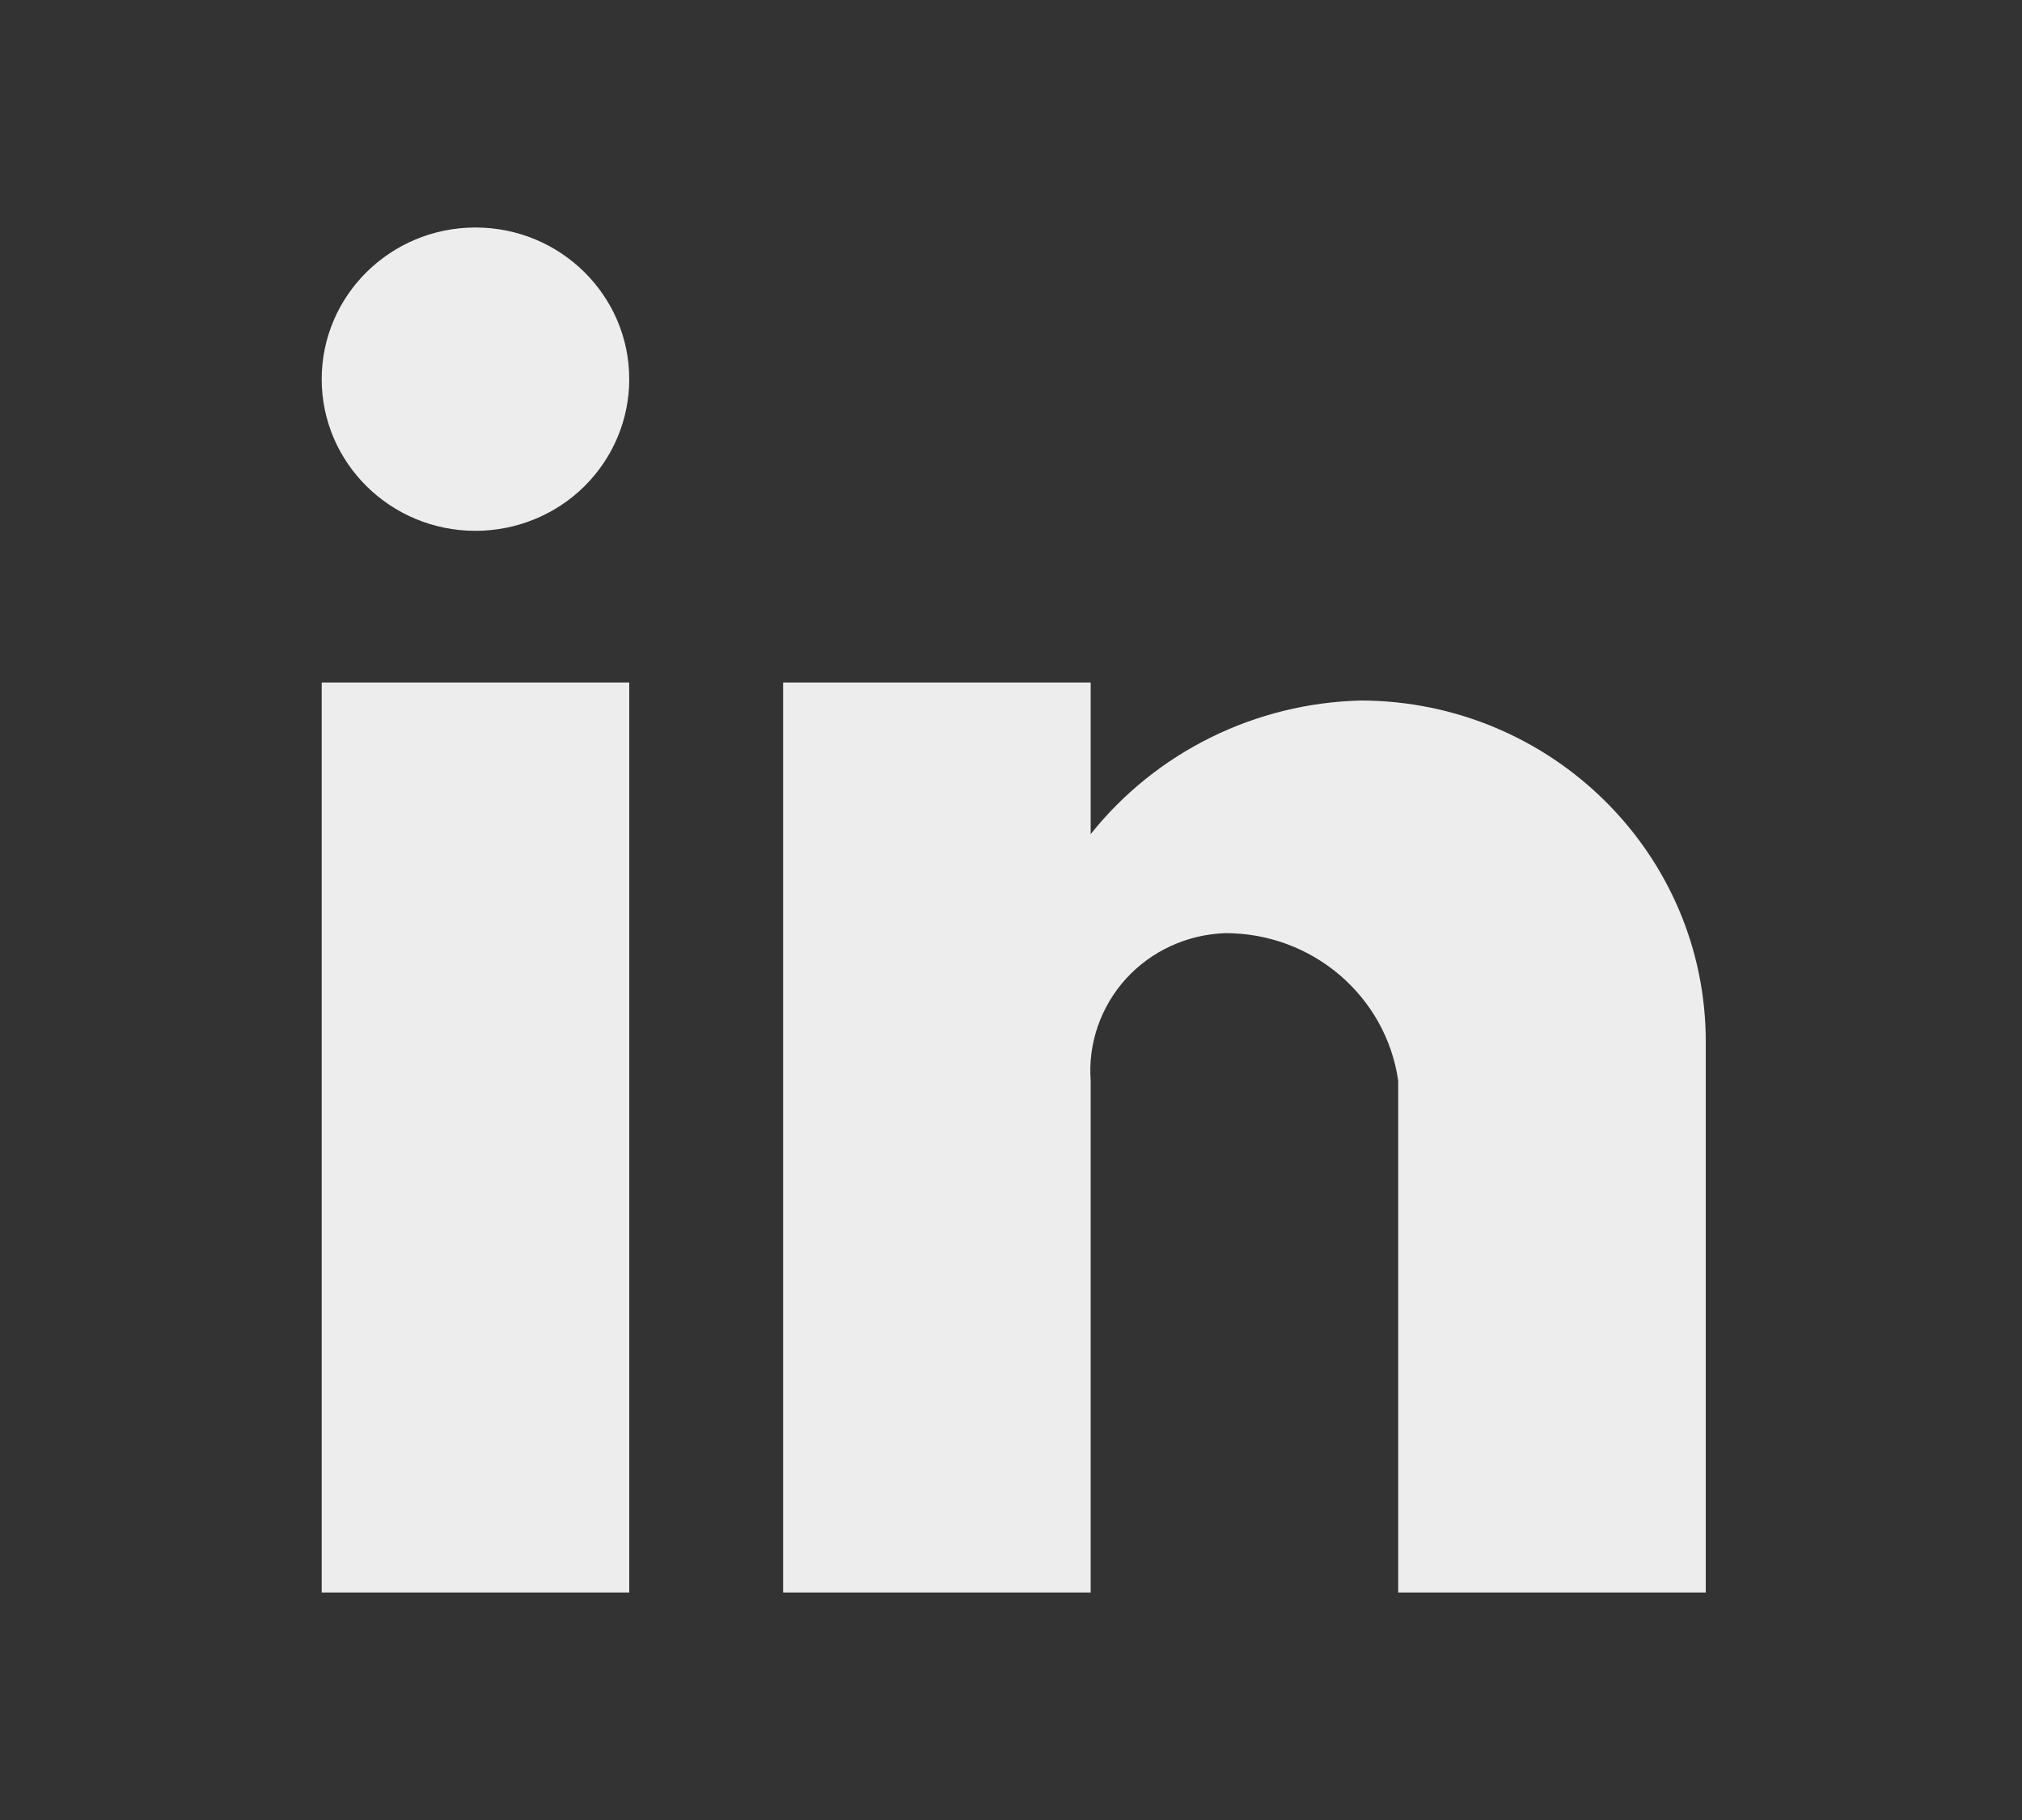
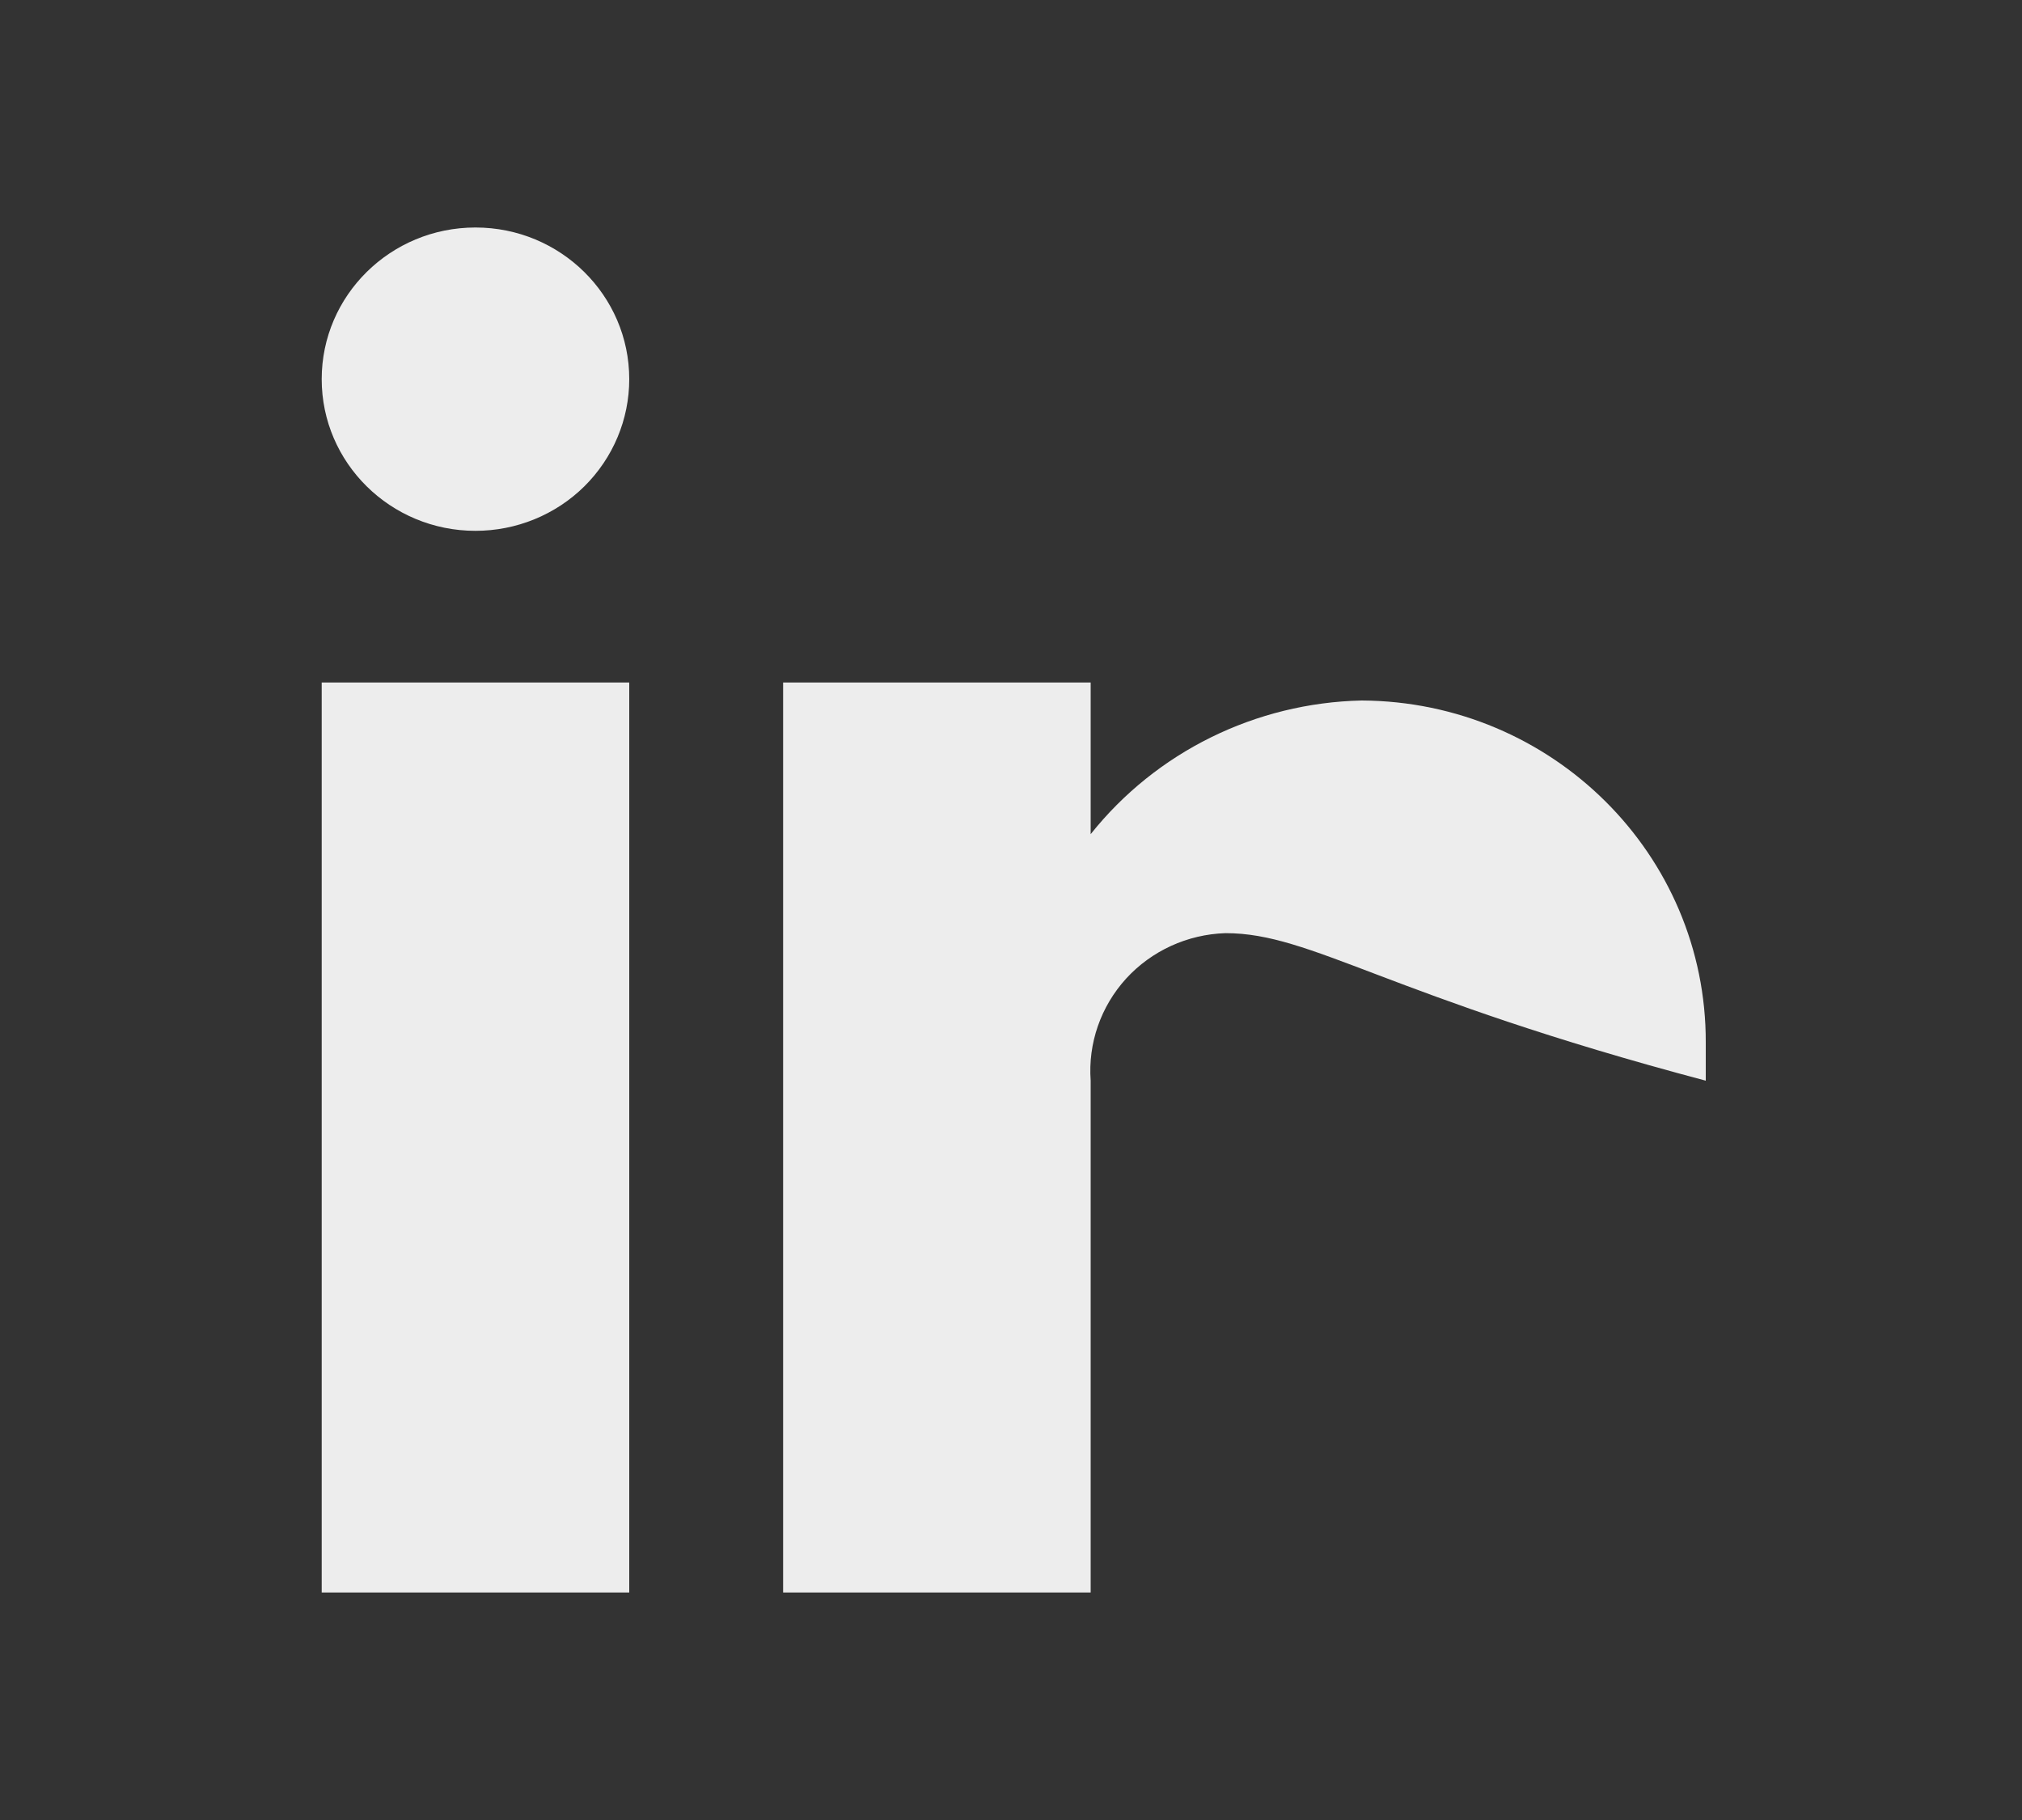
<svg xmlns="http://www.w3.org/2000/svg" width="20" height="18" viewBox="0 0 20 18" fill="none">
  <rect x="0" y="0" width="20" height="18" fill="#333333" stroke="none" />
-   <path d="M10.788 15.75H7.746V6.75H10.788V8.25C11.436 7.436 12.42 6.951 13.469 6.928C15.355 6.938 16.878 8.452 16.872 10.312V15.75H13.83V10.688C13.708 9.849 12.979 9.228 12.121 9.229C11.745 9.241 11.391 9.403 11.139 9.678C10.888 9.954 10.761 10.318 10.788 10.688V15.75ZM6.224 15.75H3.182V6.75H6.224V15.75ZM4.703 5.25C3.863 5.25 3.182 4.578 3.182 3.75C3.182 2.922 3.863 2.25 4.703 2.25C5.543 2.25 6.224 2.922 6.224 3.75C6.224 4.148 6.064 4.529 5.779 4.811C5.494 5.092 5.107 5.25 4.703 5.25Z" fill="#EDEDED" />
+   <path d="M10.788 15.75H7.746V6.75H10.788V8.25C11.436 7.436 12.42 6.951 13.469 6.928C15.355 6.938 16.878 8.452 16.872 10.312V15.75V10.688C13.708 9.849 12.979 9.228 12.121 9.229C11.745 9.241 11.391 9.403 11.139 9.678C10.888 9.954 10.761 10.318 10.788 10.688V15.75ZM6.224 15.75H3.182V6.75H6.224V15.75ZM4.703 5.25C3.863 5.25 3.182 4.578 3.182 3.75C3.182 2.922 3.863 2.25 4.703 2.25C5.543 2.25 6.224 2.922 6.224 3.75C6.224 4.148 6.064 4.529 5.779 4.811C5.494 5.092 5.107 5.25 4.703 5.25Z" fill="#EDEDED" />
</svg>